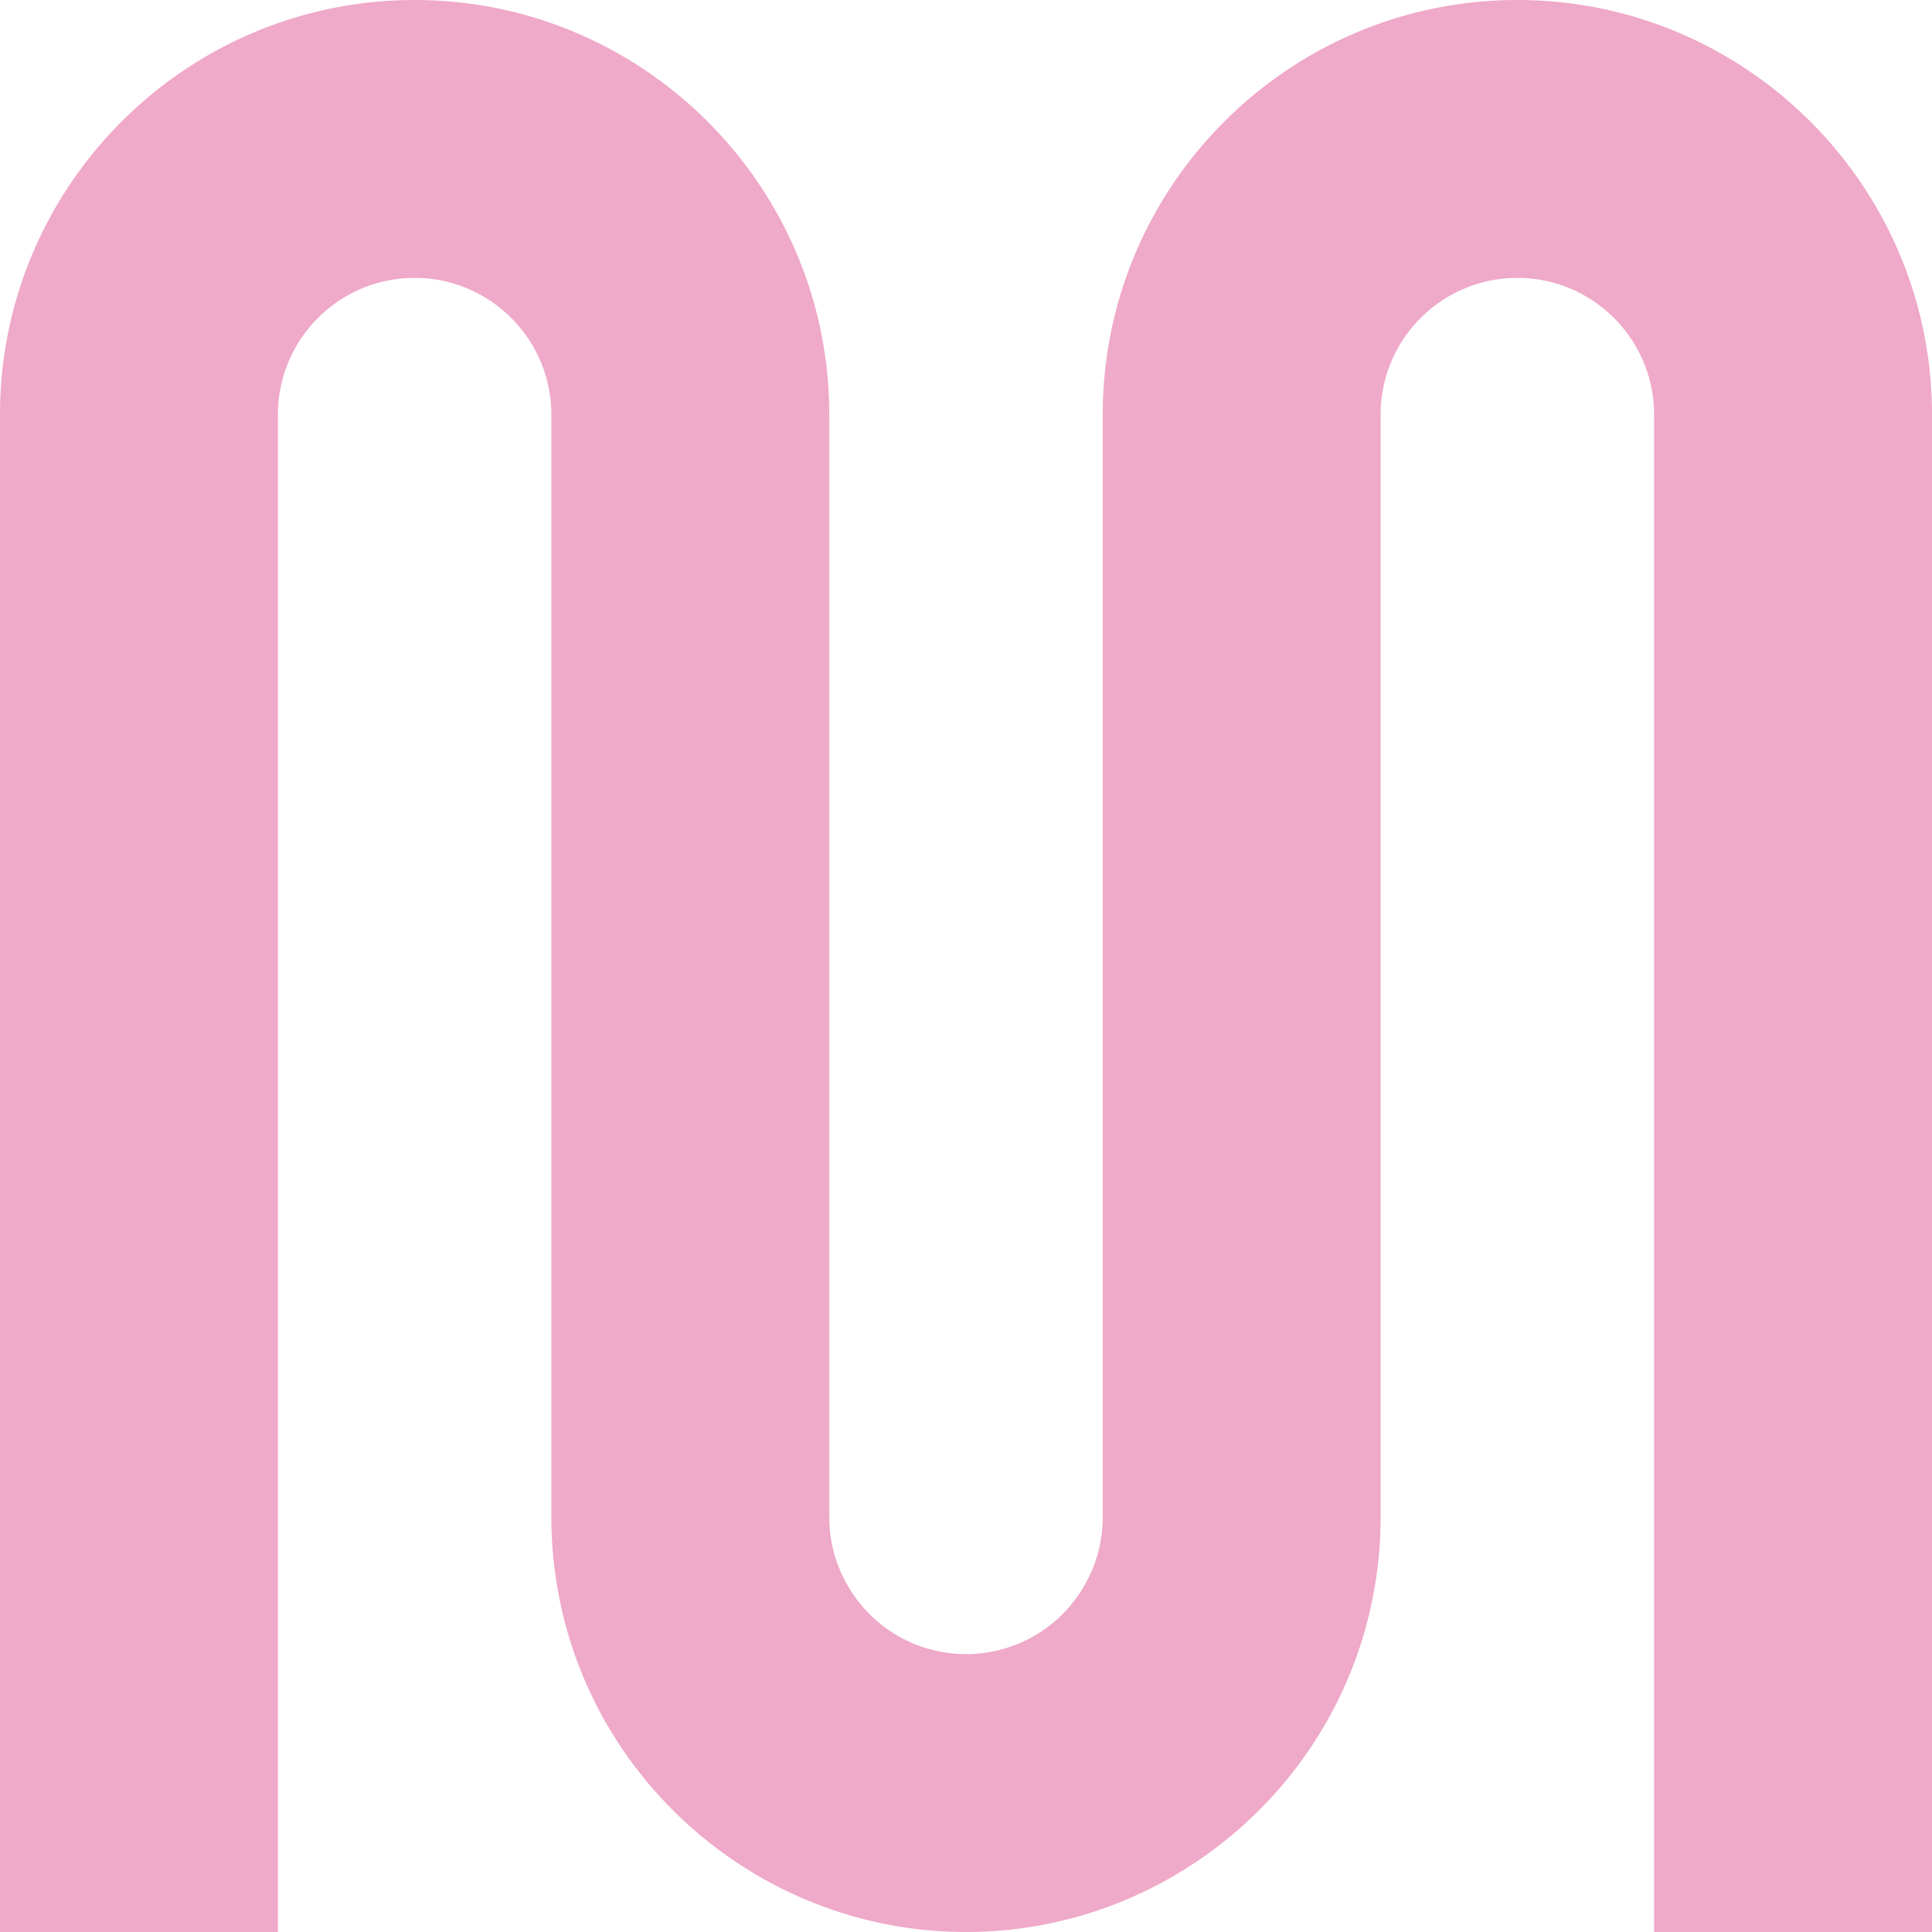
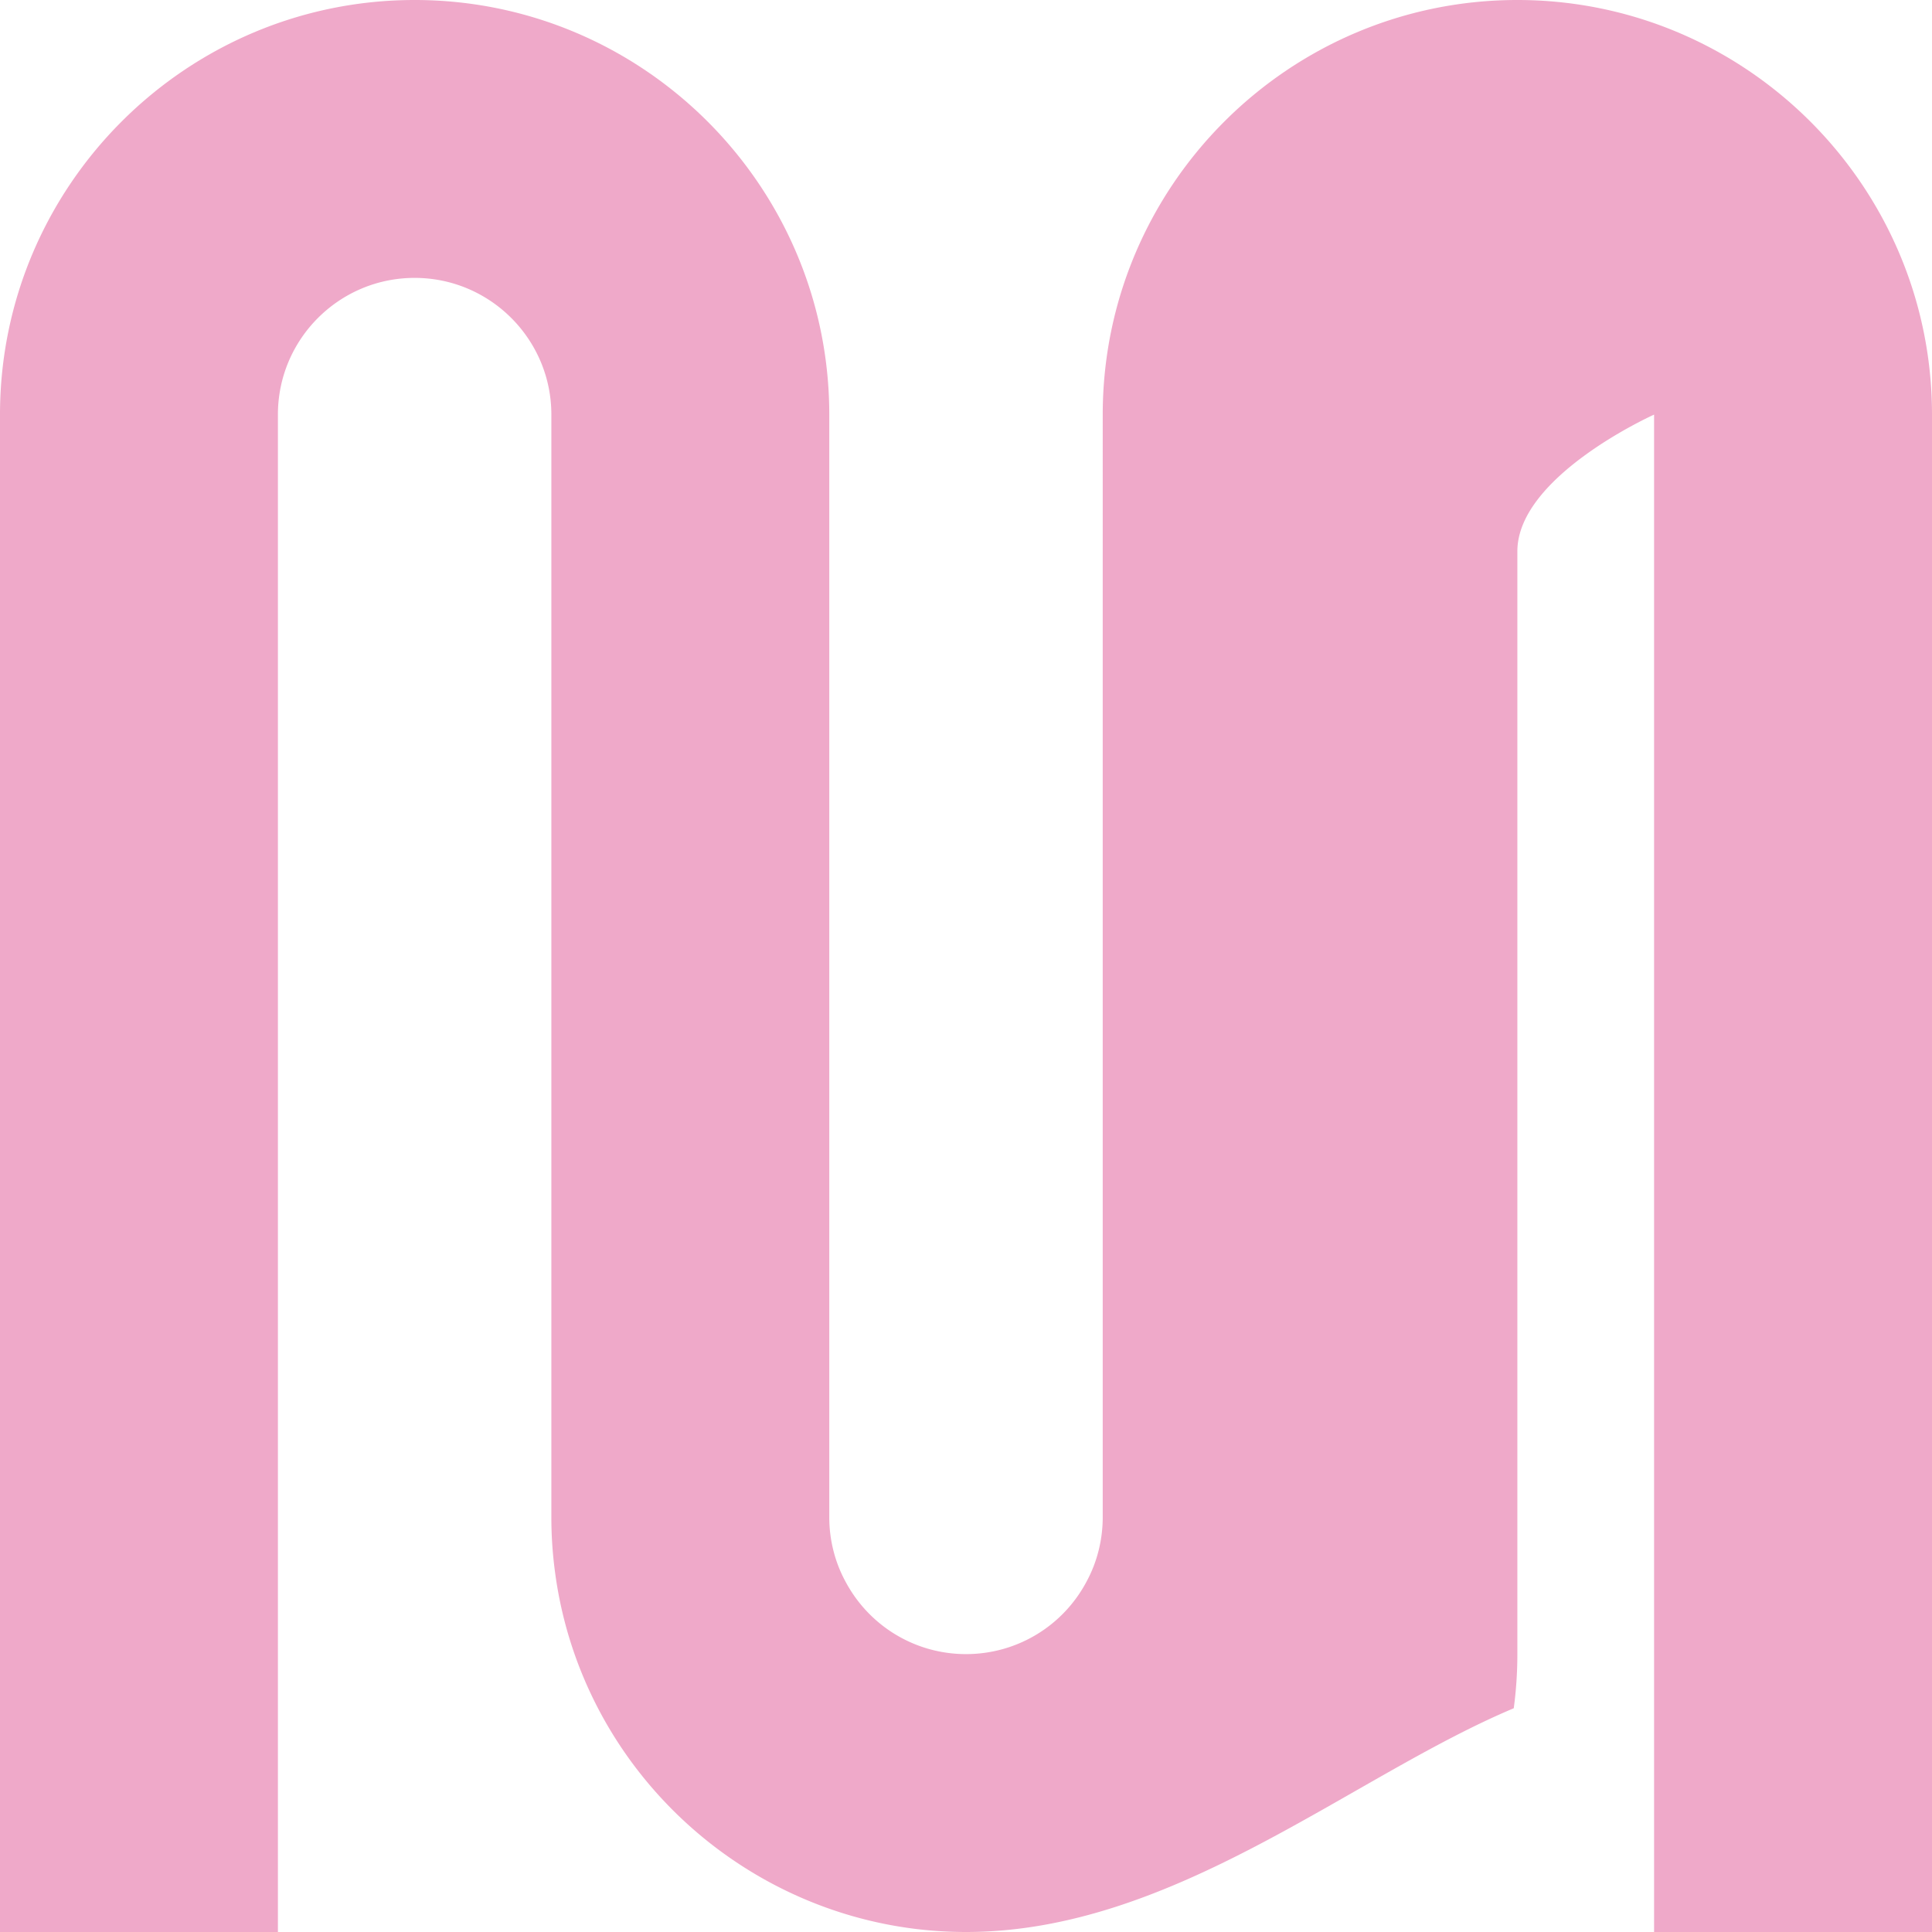
<svg xmlns="http://www.w3.org/2000/svg" width="460" height="460" fill="none">
-   <path fill="#EFA9C9" d="M0 98.717C0 44.272 44.303 0 98.723 0c54.419 0 98.723 44.301 98.723 98.717v262.538c0 5.33 1.318 10.602 3.811 15.215 5.646 10.689 16.65 17.366 28.743 17.366s23.126-6.649 28.771-17.394c2.465-4.585 3.783-9.857 3.783-15.187V98.717C262.554 44.272 306.858 0 361.277 0 415.697 0 460 44.301 460 98.717V460h-66.169V98.717c0-17.938-14.586-32.552-32.554-32.552s-32.554 14.585-32.554 32.552v262.538c0 4.355-.287 8.711-.86 12.923C321.444 423.121 279.376 460 230 460s-91.444-36.879-97.863-85.793a97 97 0 0 1-.86-12.952V98.717c0-17.938-14.586-32.552-32.554-32.552S66.169 80.75 66.169 98.717V460H0z" />
+   <path fill="#EFA9C9" d="M0 98.717C0 44.272 44.303 0 98.723 0c54.419 0 98.723 44.301 98.723 98.717v262.538c0 5.33 1.318 10.602 3.811 15.215 5.646 10.689 16.65 17.366 28.743 17.366s23.126-6.649 28.771-17.394c2.465-4.585 3.783-9.857 3.783-15.187V98.717C262.554 44.272 306.858 0 361.277 0 415.697 0 460 44.301 460 98.717V460h-66.169V98.717s-32.554 14.585-32.554 32.552v262.538c0 4.355-.287 8.711-.86 12.923C321.444 423.121 279.376 460 230 460s-91.444-36.879-97.863-85.793a97 97 0 0 1-.86-12.952V98.717c0-17.938-14.586-32.552-32.554-32.552S66.169 80.75 66.169 98.717V460H0z" />
</svg>